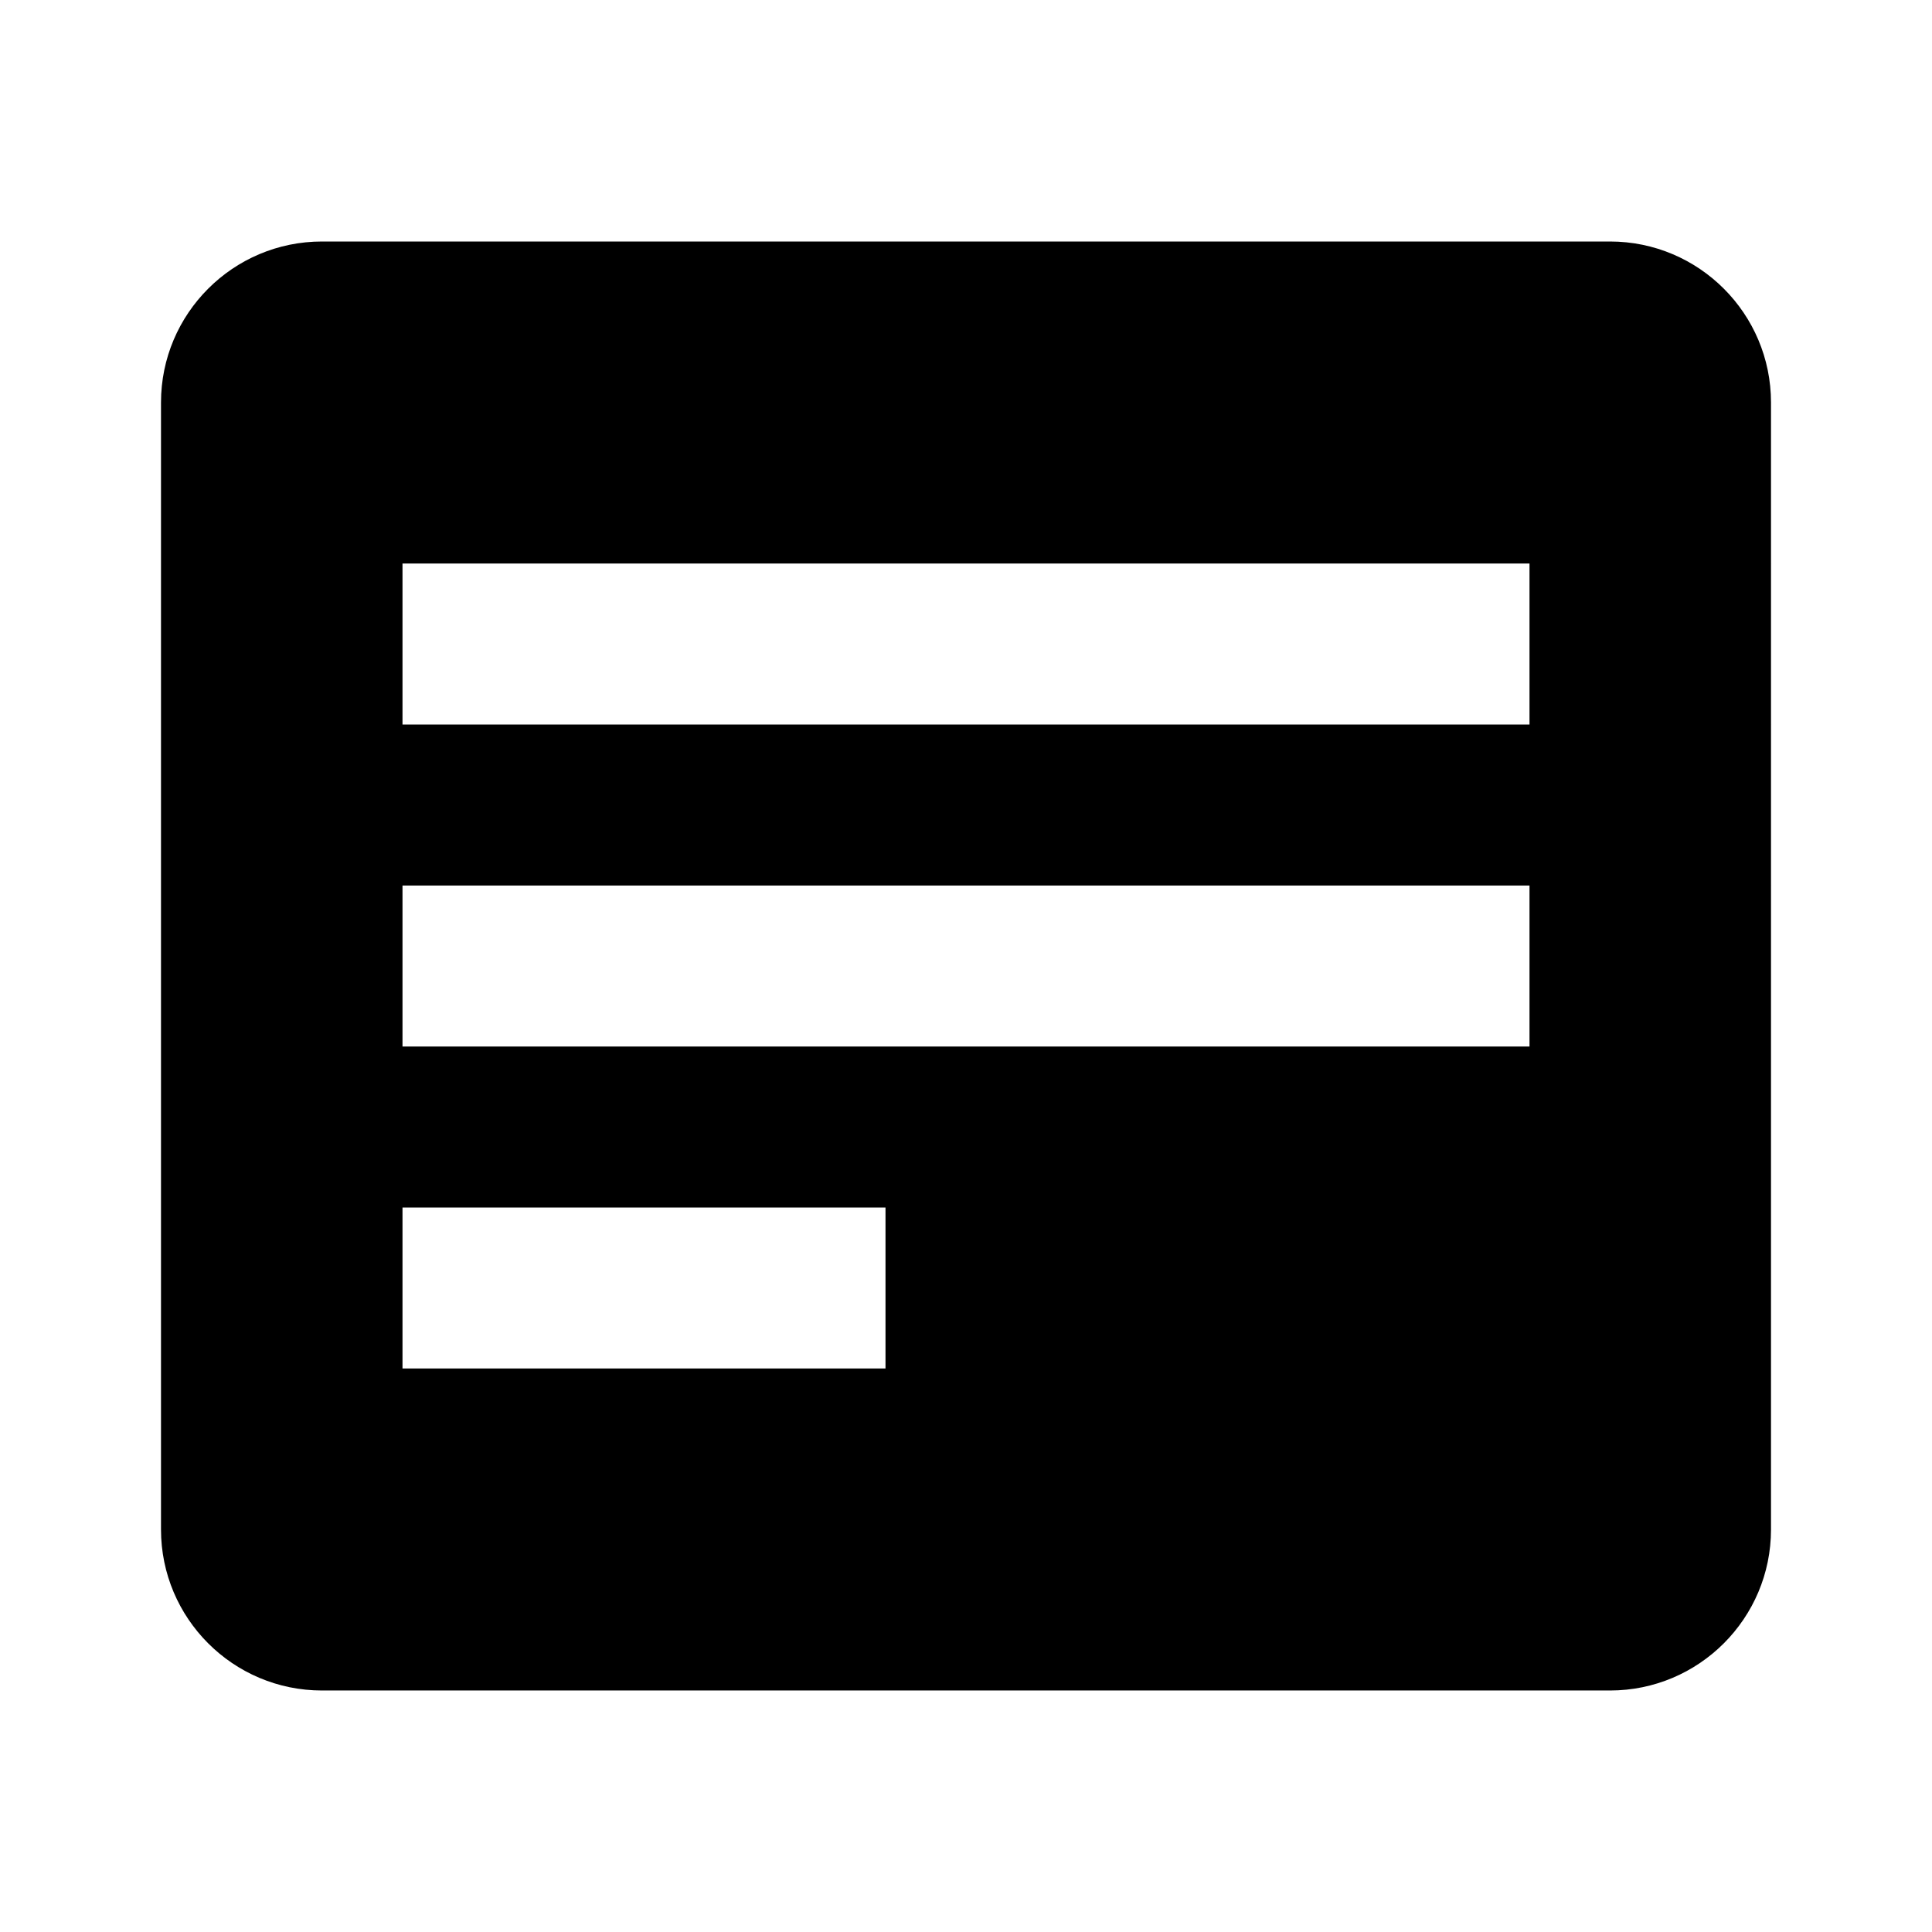
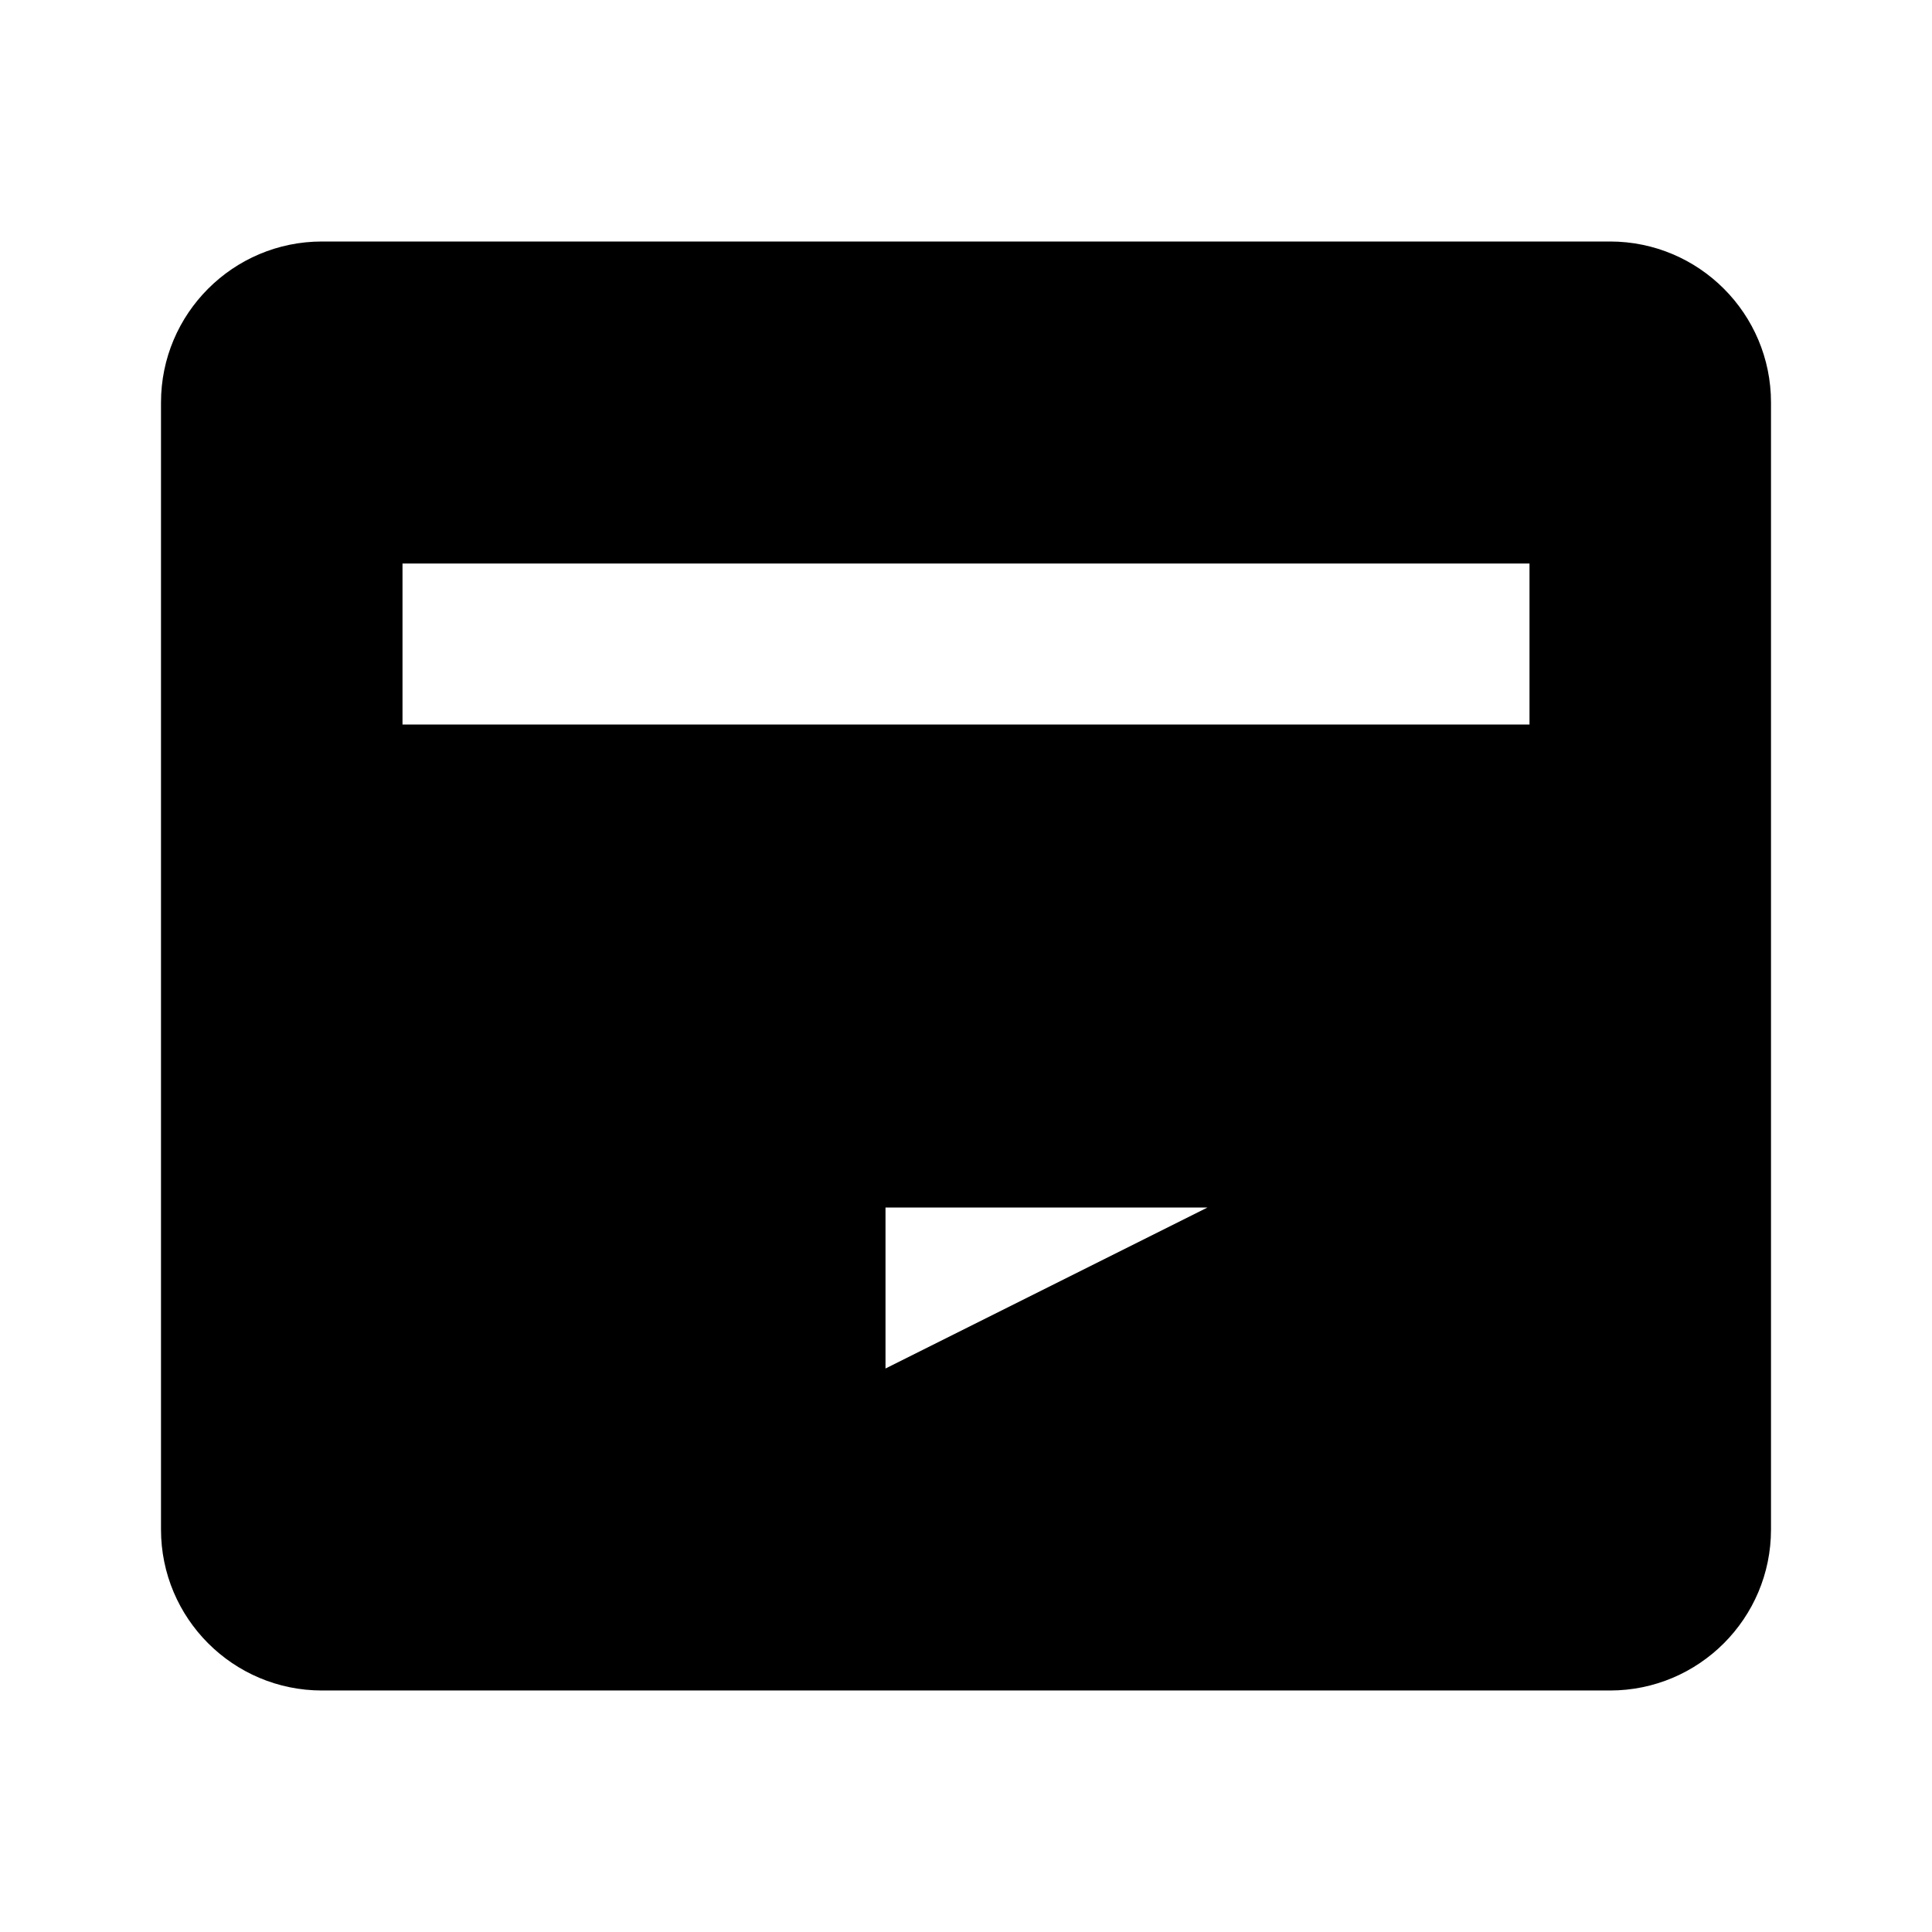
<svg xmlns="http://www.w3.org/2000/svg" width="24" height="24" viewBox="0 0 24 24">
-   <path d="M20,3H4C2.896,3,2,3.896,2,5v14c0,1.104,0.896,2,2,2h16c1.104,0,2-0.896,2-2V5C22,3.896,21.104,3,20,3z M11,17H5v-2h6V17z M19,13H5v-2h14V13z M19,9H5V7h14V9z" />
+   <path d="M20,3H4C2.896,3,2,3.896,2,5v14c0,1.104,0.896,2,2,2h16c1.104,0,2-0.896,2-2V5C22,3.896,21.104,3,20,3z M11,17H5v-2h6V17z H5v-2h14V13z M19,9H5V7h14V9z" />
</svg>